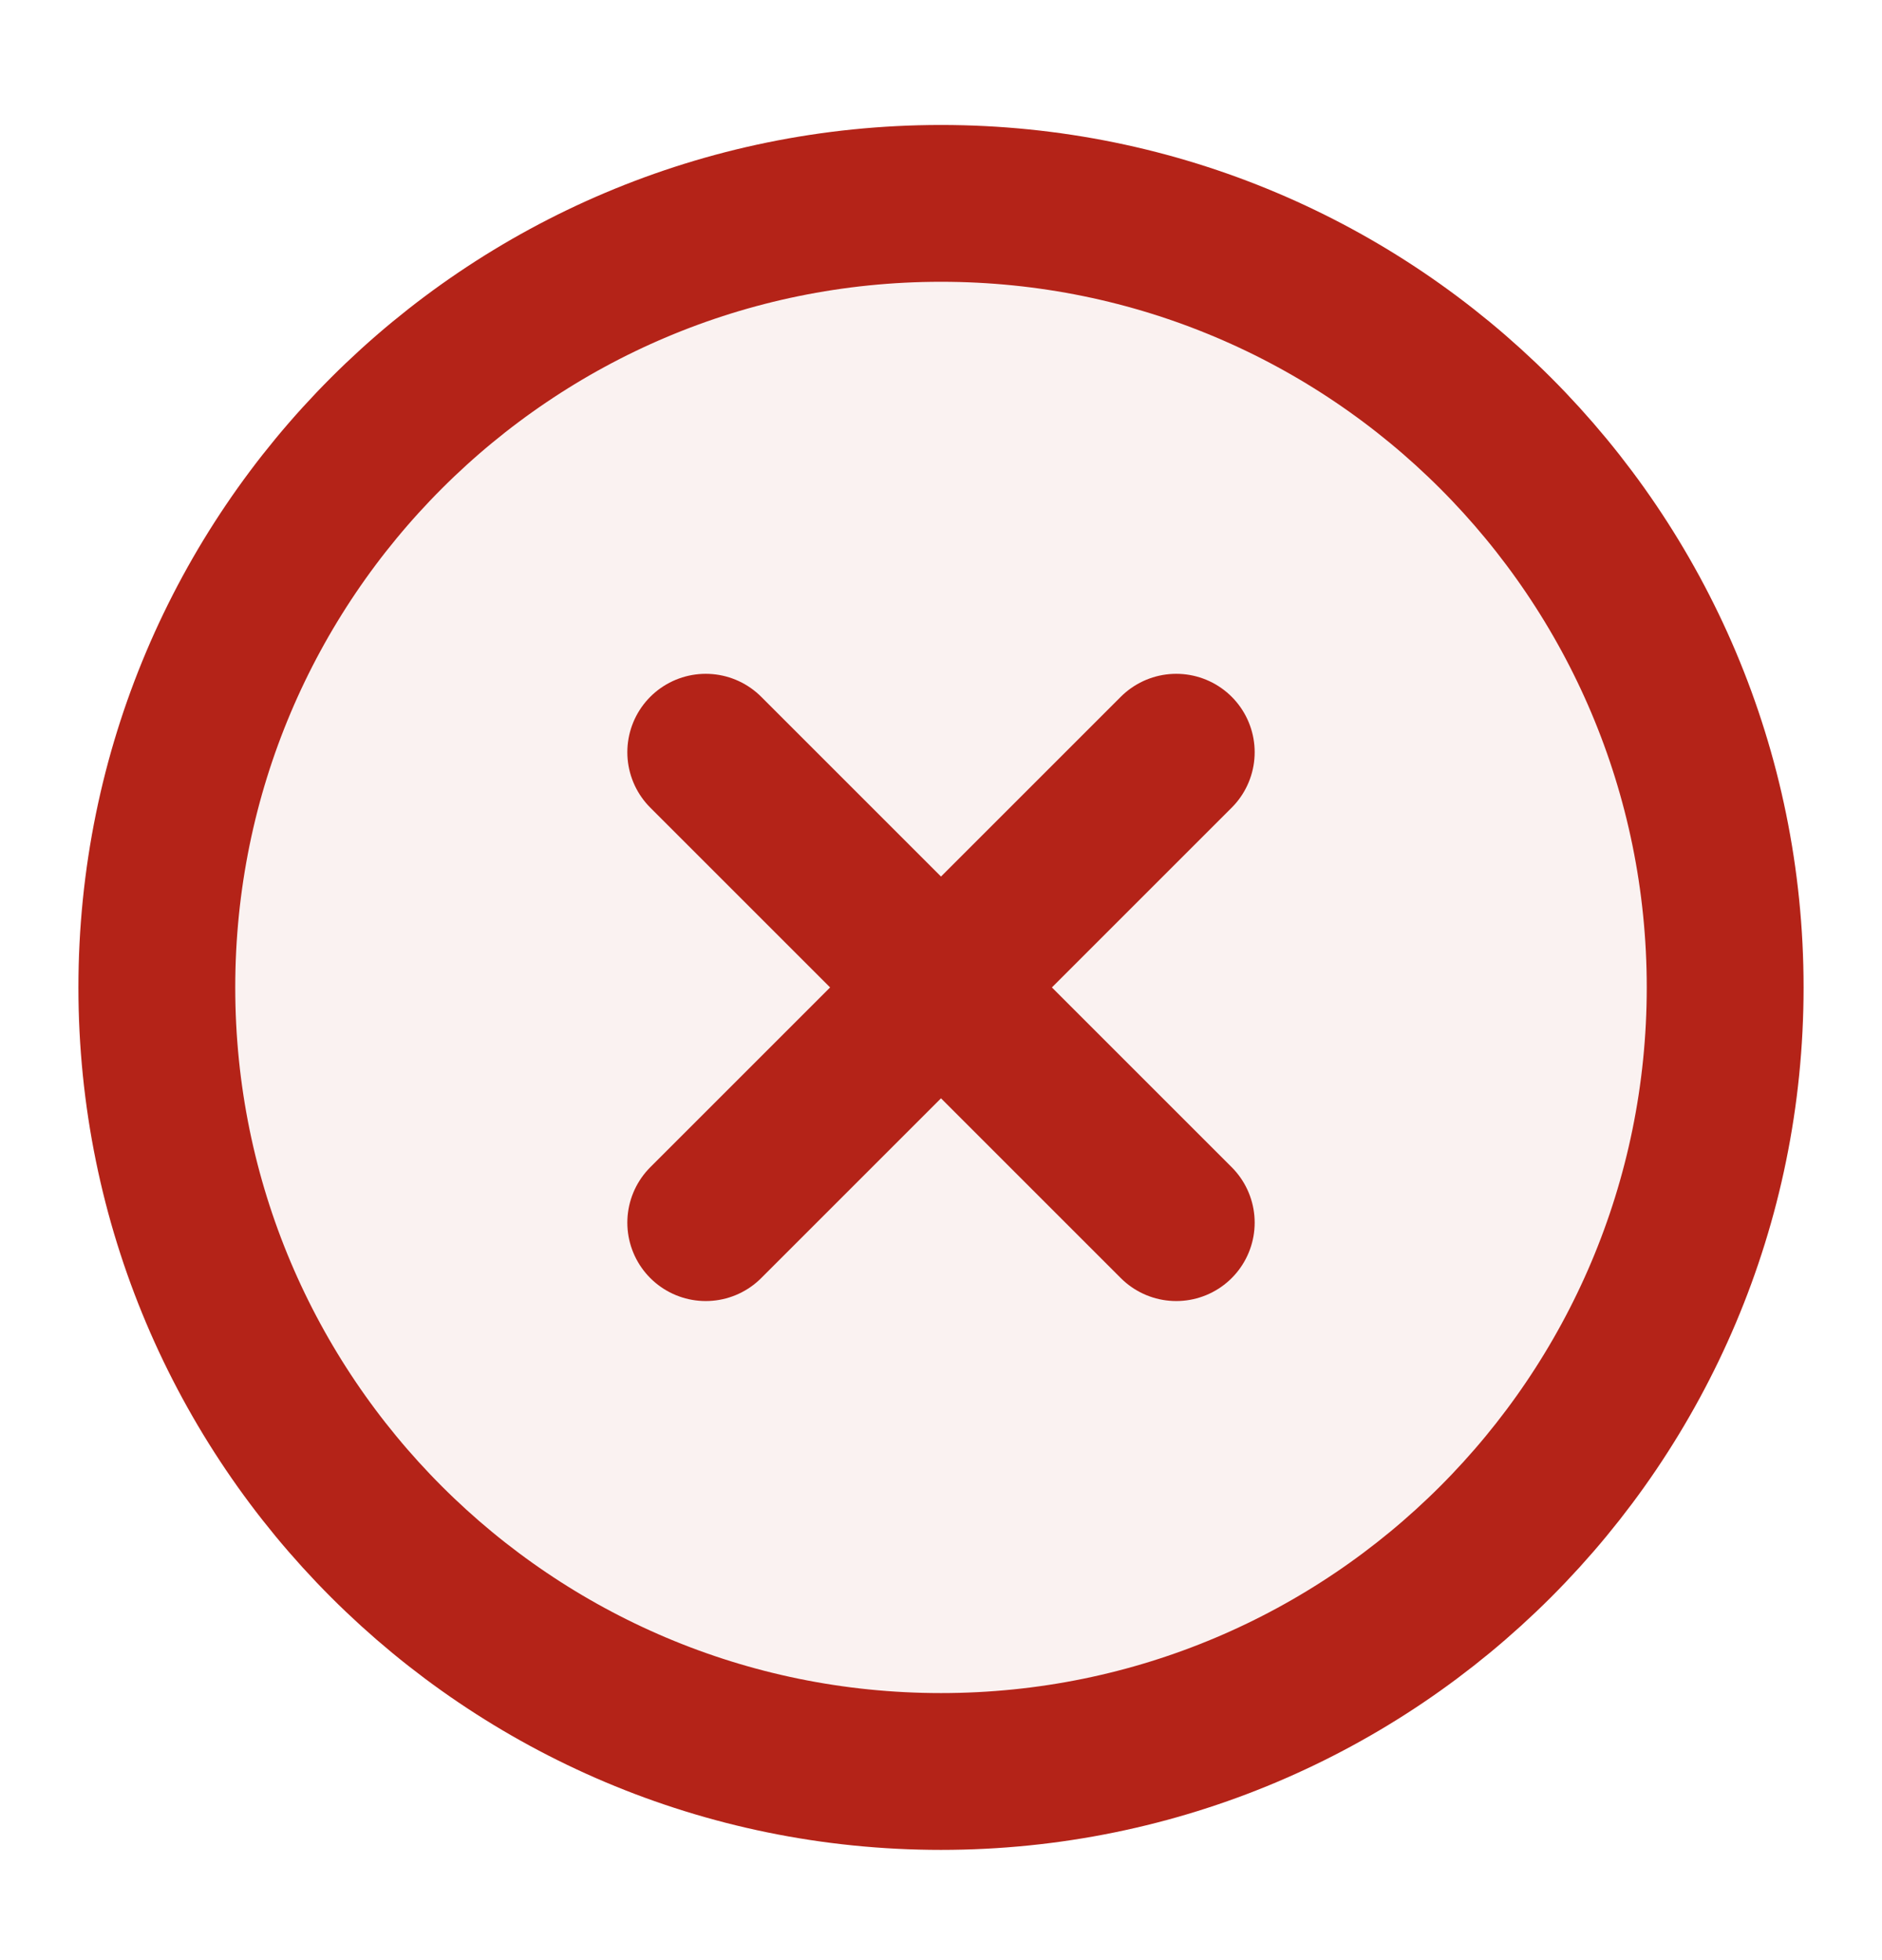
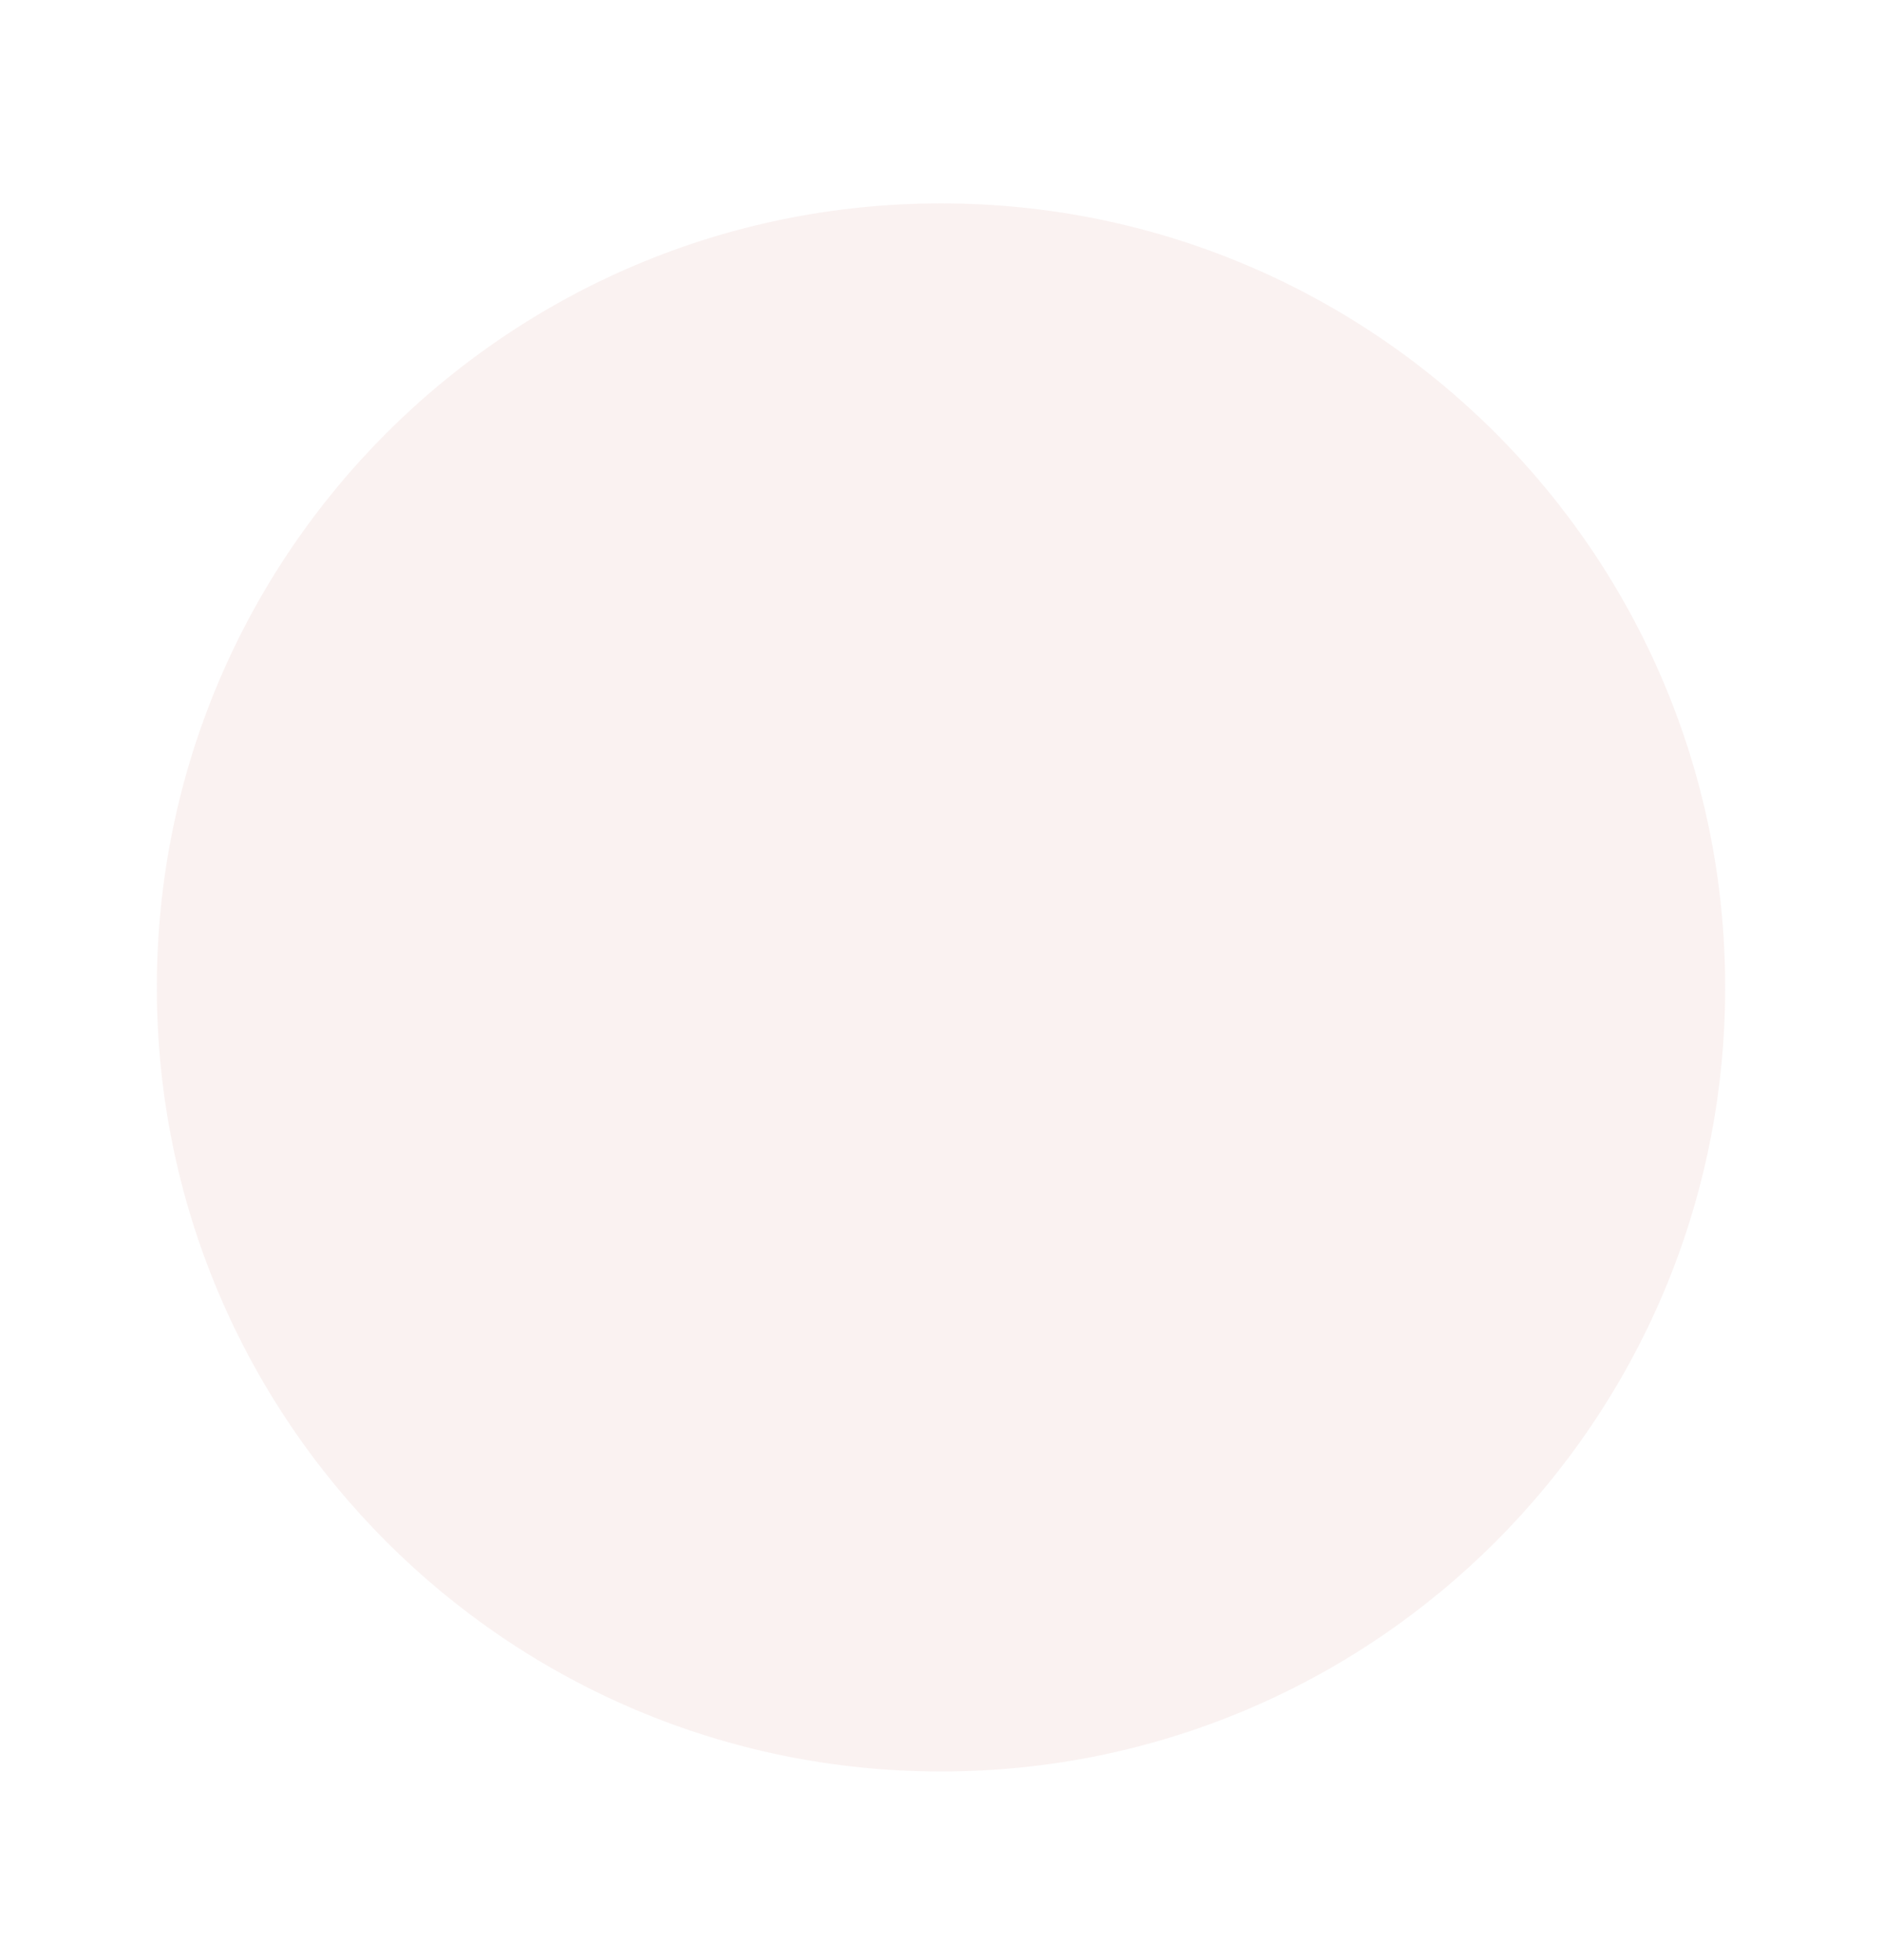
<svg xmlns="http://www.w3.org/2000/svg" width="24" height="25" fill="none">
  <path d="M12 22.594c5.523 0 10-4.477 10-10s-4.477-10-10-10-10 4.477-10 10 4.477 10 10 10z" fill="#B42318" fill-opacity=".06" />
-   <path d="M15 9.594l-6 6m0-6l6 6m7-3c0 5.523-4.477 10-10 10s-10-4.477-10-10 4.477-10 10-10 10 4.477 10 10z" stroke="#B42318" stroke-width="2" stroke-linecap="round" stroke-linejoin="round" />
</svg>